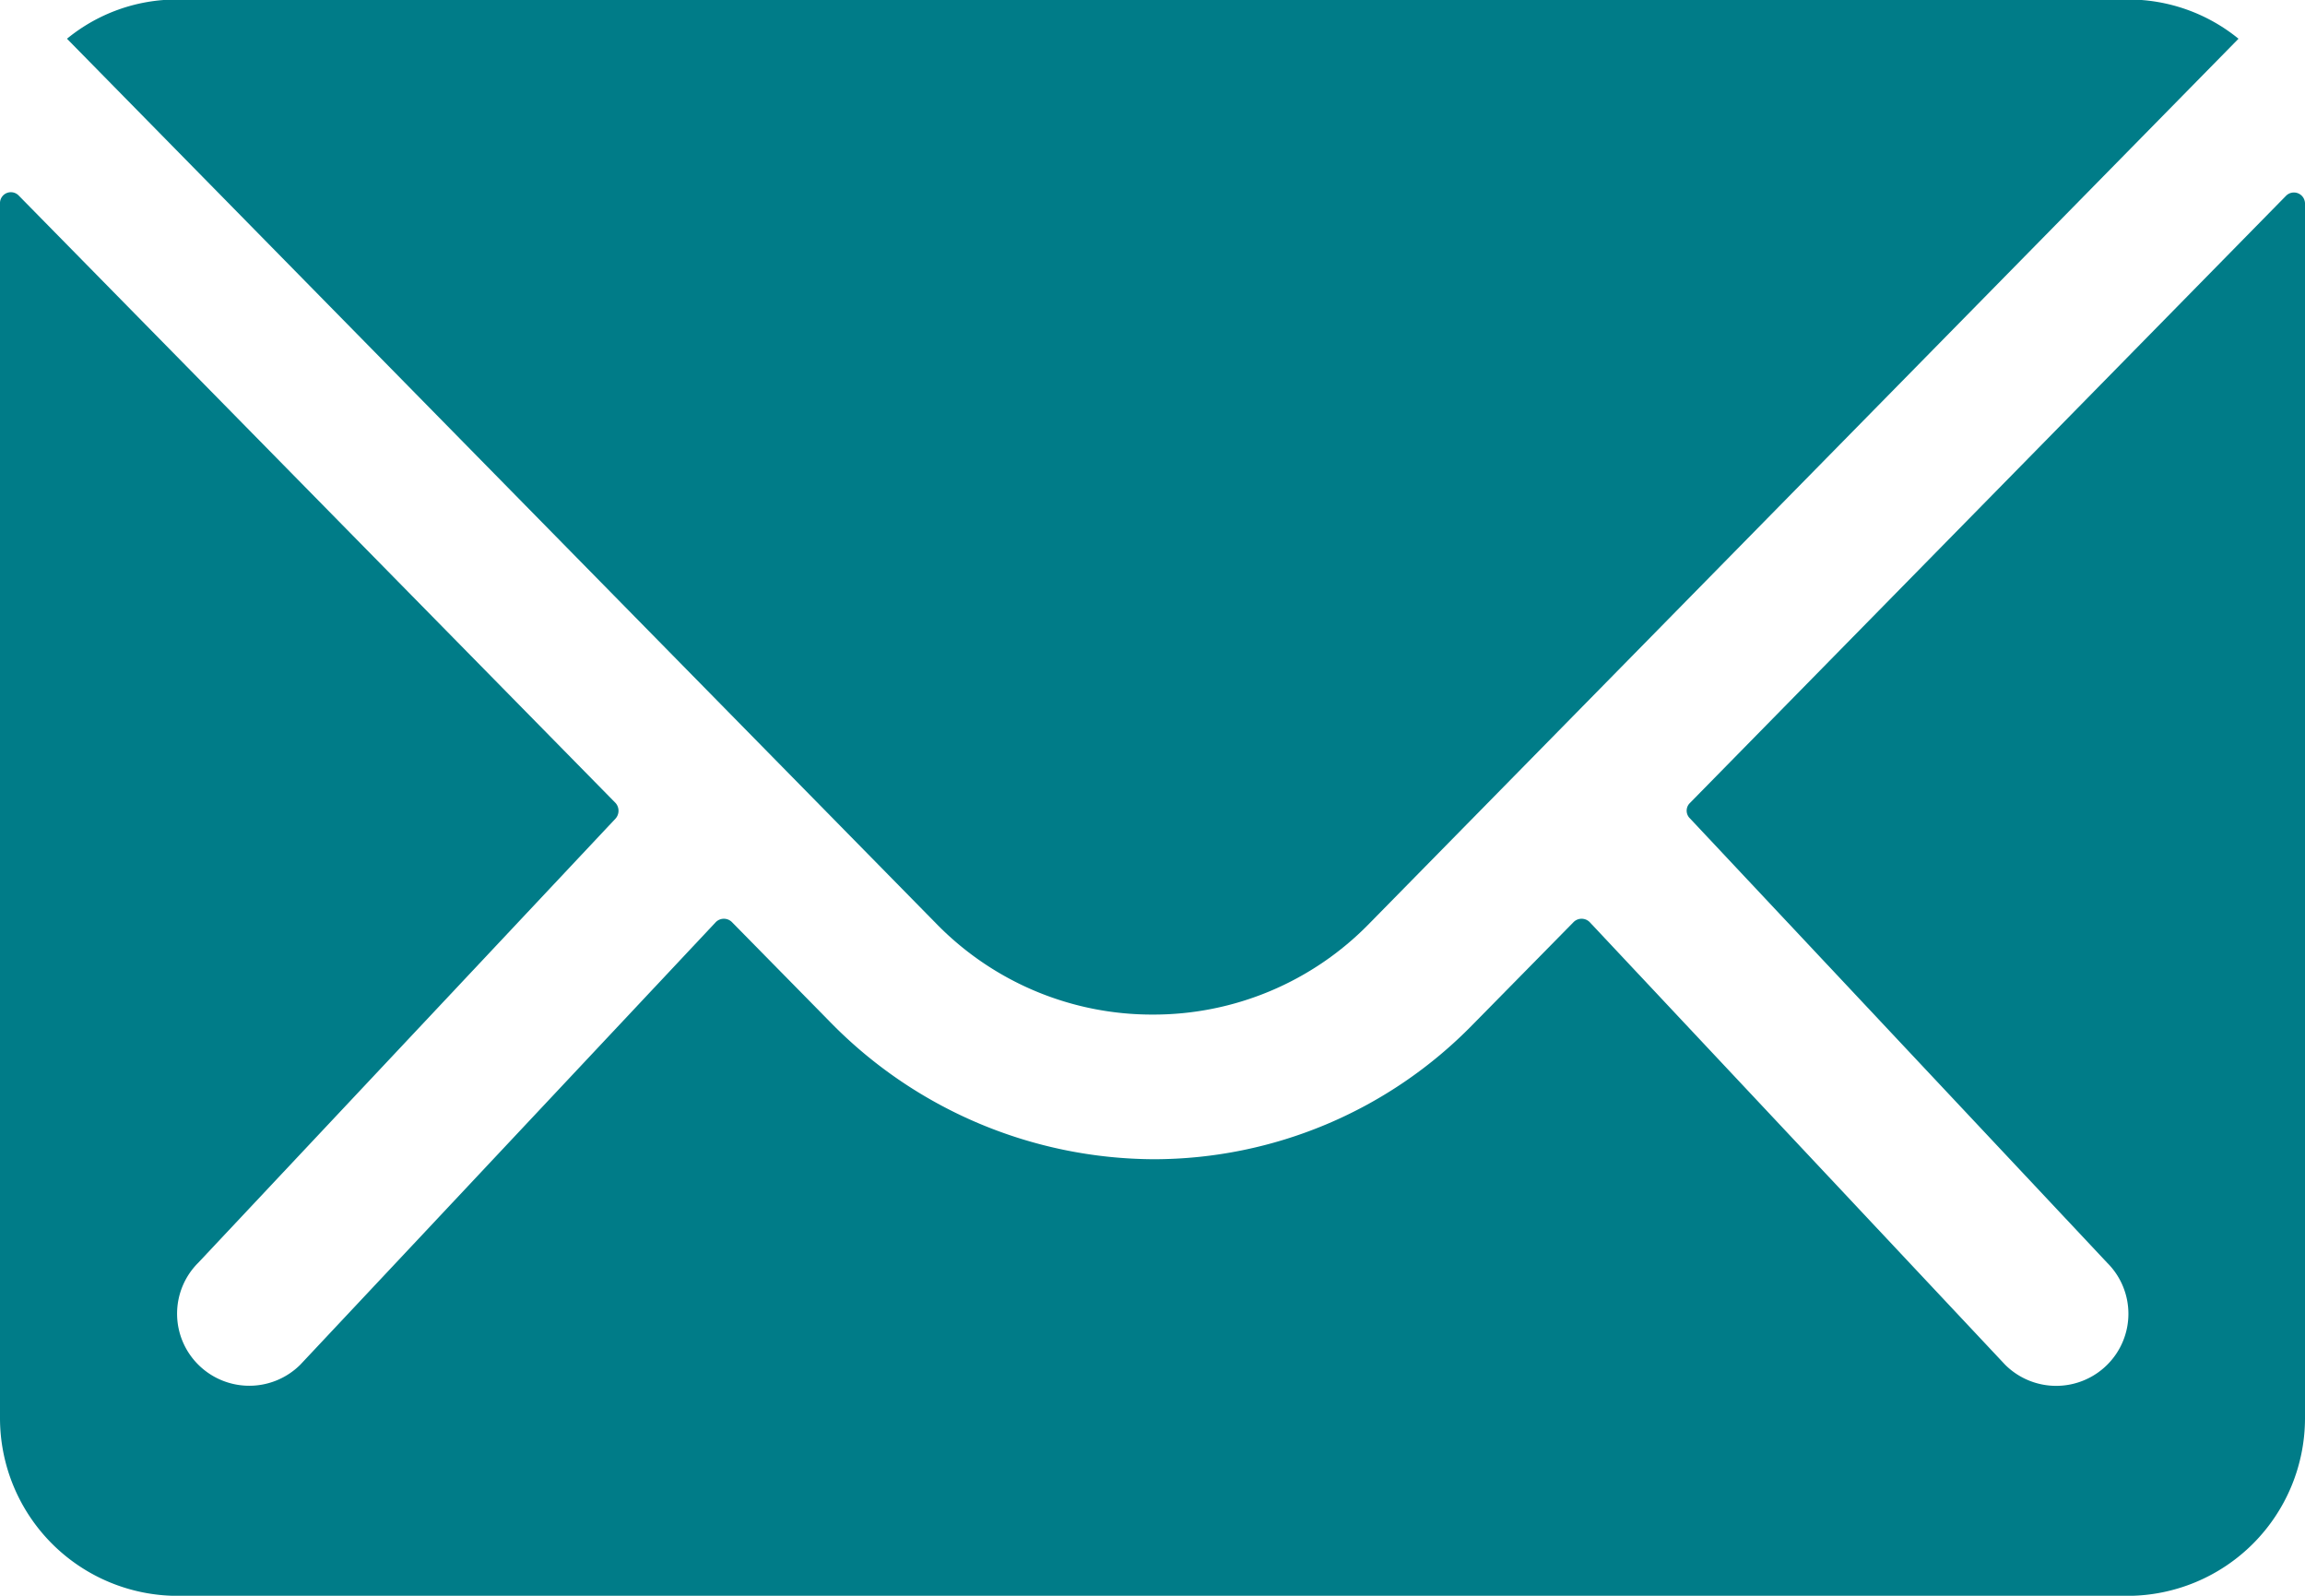
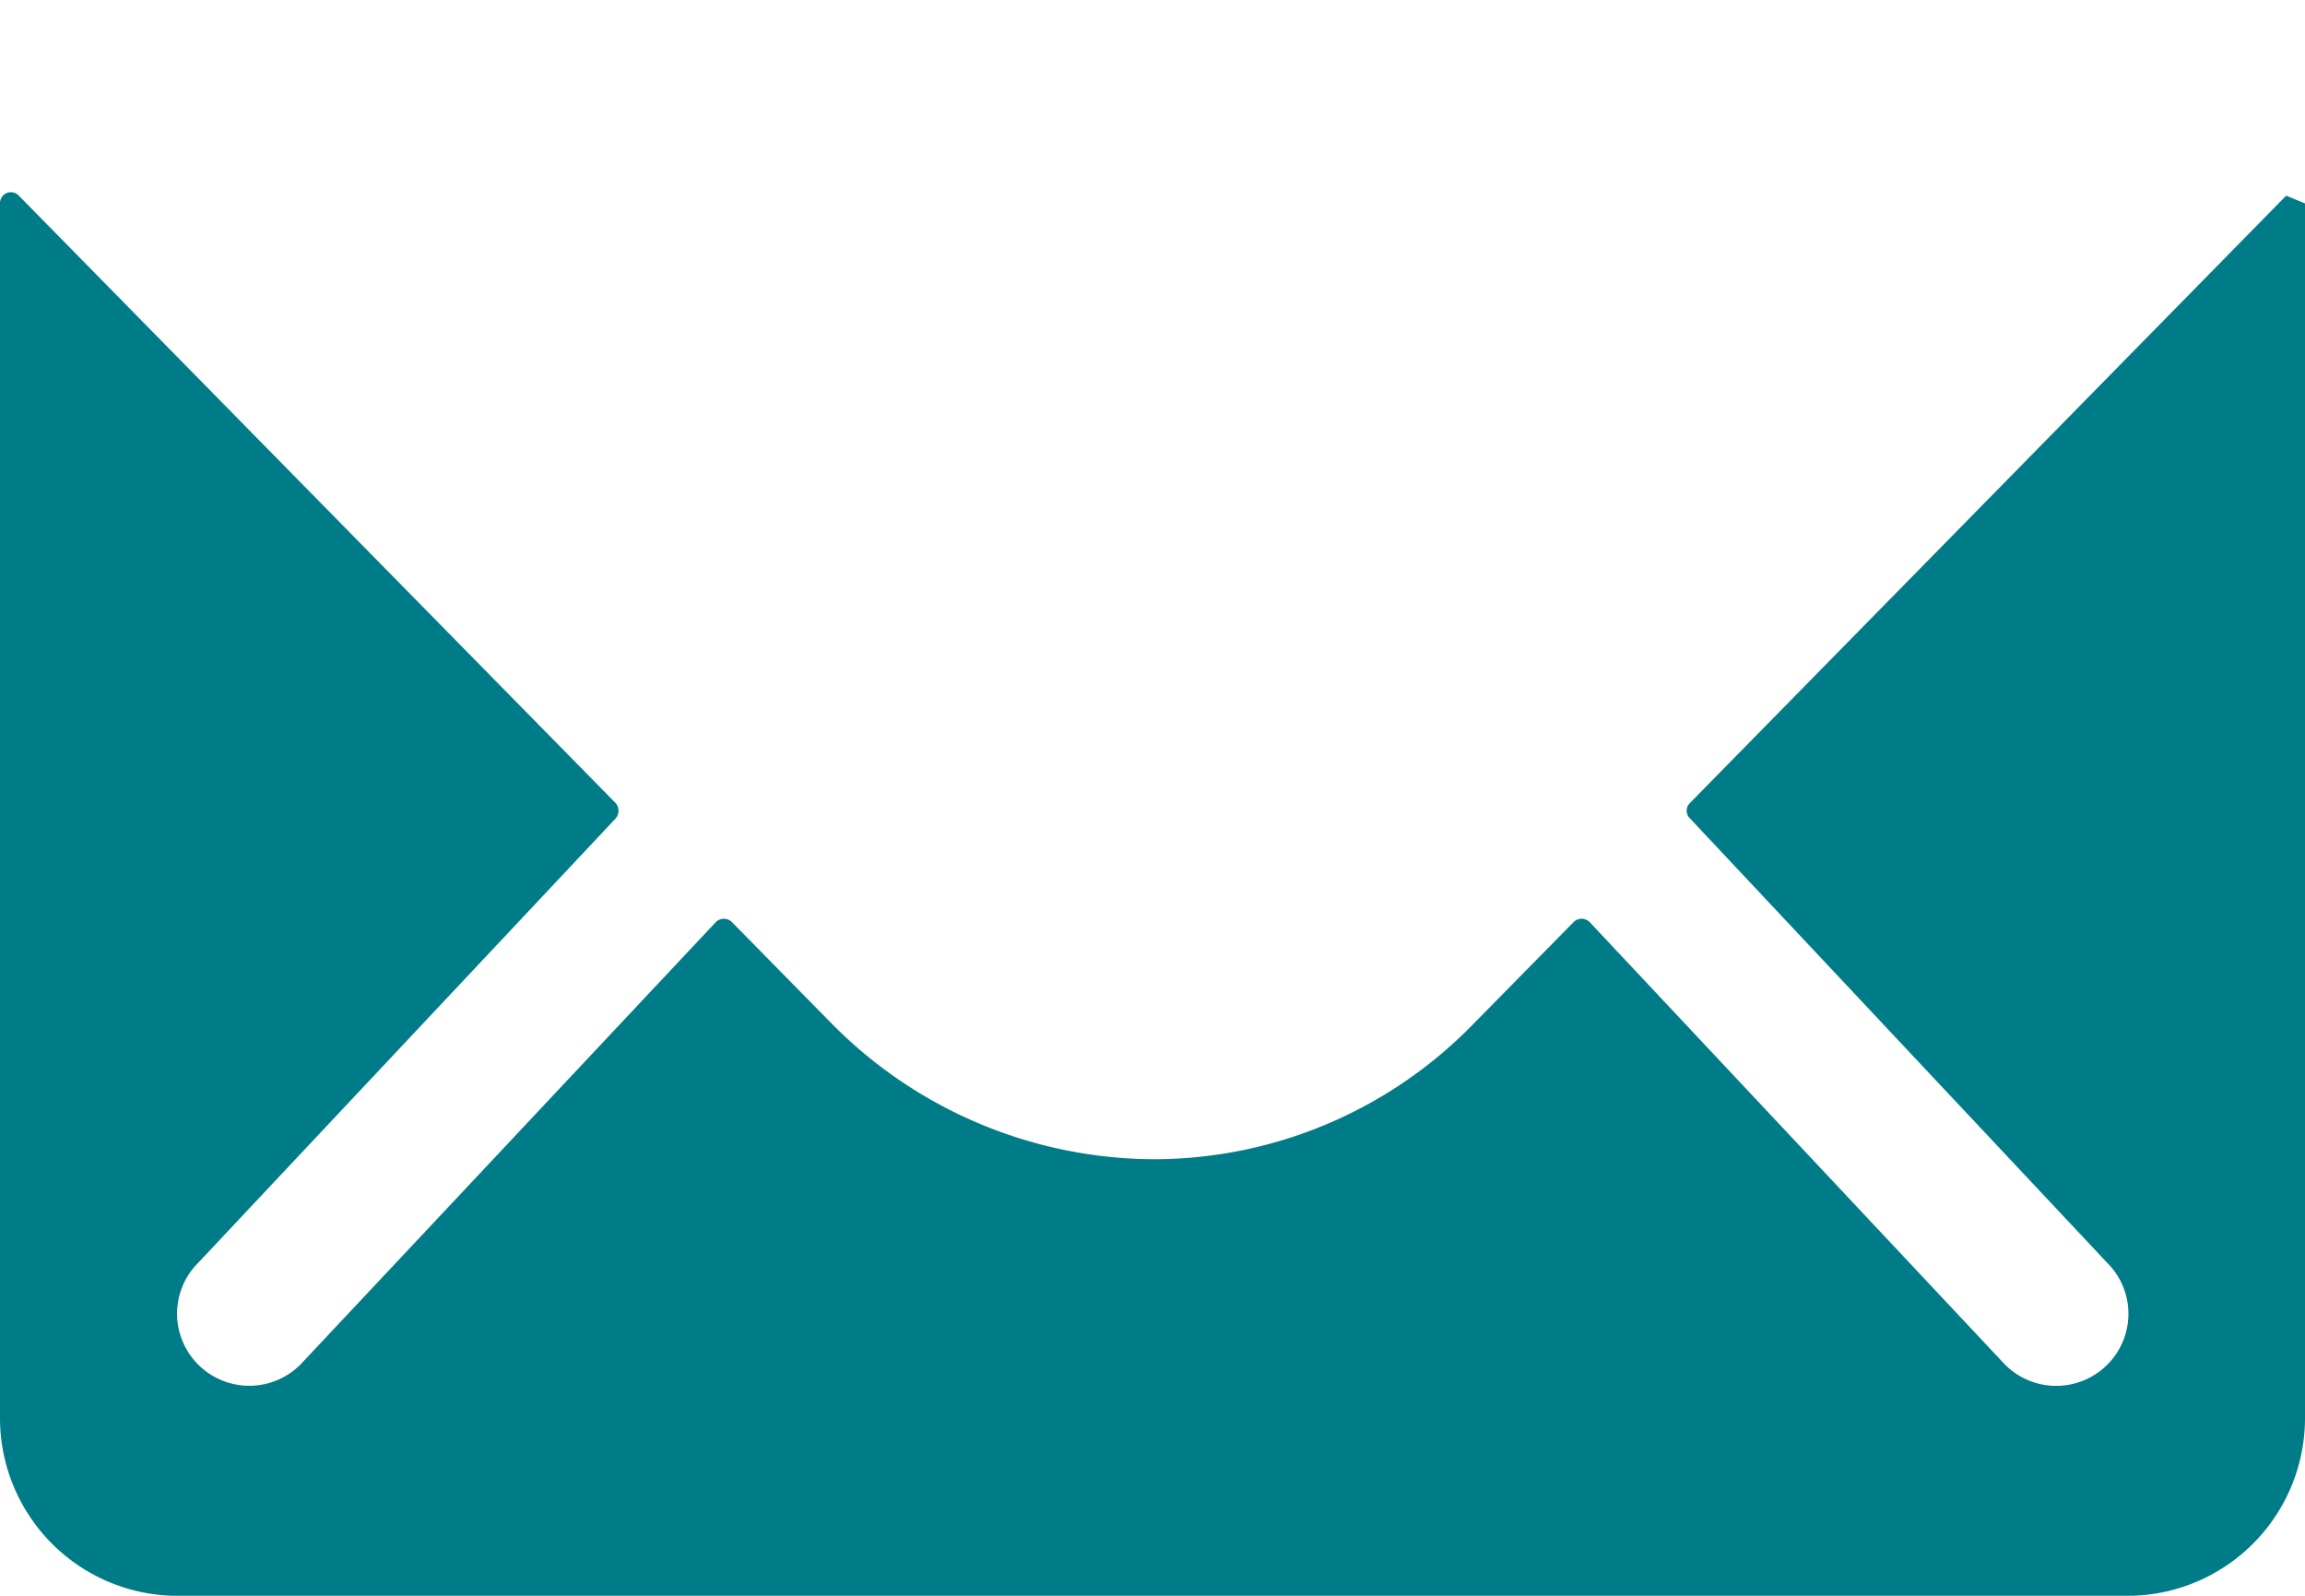
<svg xmlns="http://www.w3.org/2000/svg" id="Icon_ionic-ios-mail" data-name="Icon ionic-ios-mail" width="23.503" height="16.271" viewBox="0 0 23.503 16.271">
-   <path id="Pfad_198" data-name="Pfad 198" d="M26.686,10.349l-6.079,6.192a.109.109,0,0,0,0,.158l4.254,4.531a.733.733,0,0,1,0,1.04.737.737,0,0,1-1.04,0l-4.237-4.514a.116.116,0,0,0-.164,0l-1.034,1.051a4.549,4.549,0,0,1-3.243,1.367,4.64,4.64,0,0,1-3.311-1.407l-.994-1.011a.116.116,0,0,0-.164,0L6.437,22.269a.737.737,0,0,1-1.04,0,.733.733,0,0,1,0-1.04L9.652,16.7a.12.12,0,0,0,0-.158L3.567,10.349a.111.111,0,0,0-.192.079v12.39a1.813,1.813,0,0,0,1.808,1.808H25.07a1.813,1.813,0,0,0,1.808-1.808V10.428A.113.113,0,0,0,26.686,10.349Z" transform="translate(-3.375 -8.354)" fill="#007c88" />
-   <path id="Pfad_199" data-name="Pfad 199" d="M15.294,18.22a3.072,3.072,0,0,0,2.209-.927L26.367,8.27a1.776,1.776,0,0,0-1.119-.4H5.344a1.764,1.764,0,0,0-1.119.4l8.864,9.023A3.072,3.072,0,0,0,15.294,18.22Z" transform="translate(-3.542 -7.875)" fill="#007c88" />
+   <path id="Pfad_198" data-name="Pfad 198" d="M26.686,10.349l-6.079,6.192a.109.109,0,0,0,0,.158l4.254,4.531a.733.733,0,0,1,0,1.04.737.737,0,0,1-1.04,0l-4.237-4.514a.116.116,0,0,0-.164,0l-1.034,1.051a4.549,4.549,0,0,1-3.243,1.367,4.64,4.64,0,0,1-3.311-1.407l-.994-1.011a.116.116,0,0,0-.164,0L6.437,22.269a.737.737,0,0,1-1.04,0,.733.733,0,0,1,0-1.04L9.652,16.7a.12.12,0,0,0,0-.158L3.567,10.349a.111.111,0,0,0-.192.079v12.39a1.813,1.813,0,0,0,1.808,1.808H25.07a1.813,1.813,0,0,0,1.808-1.808V10.428Z" transform="translate(-3.375 -8.354)" fill="#007c88" />
</svg>